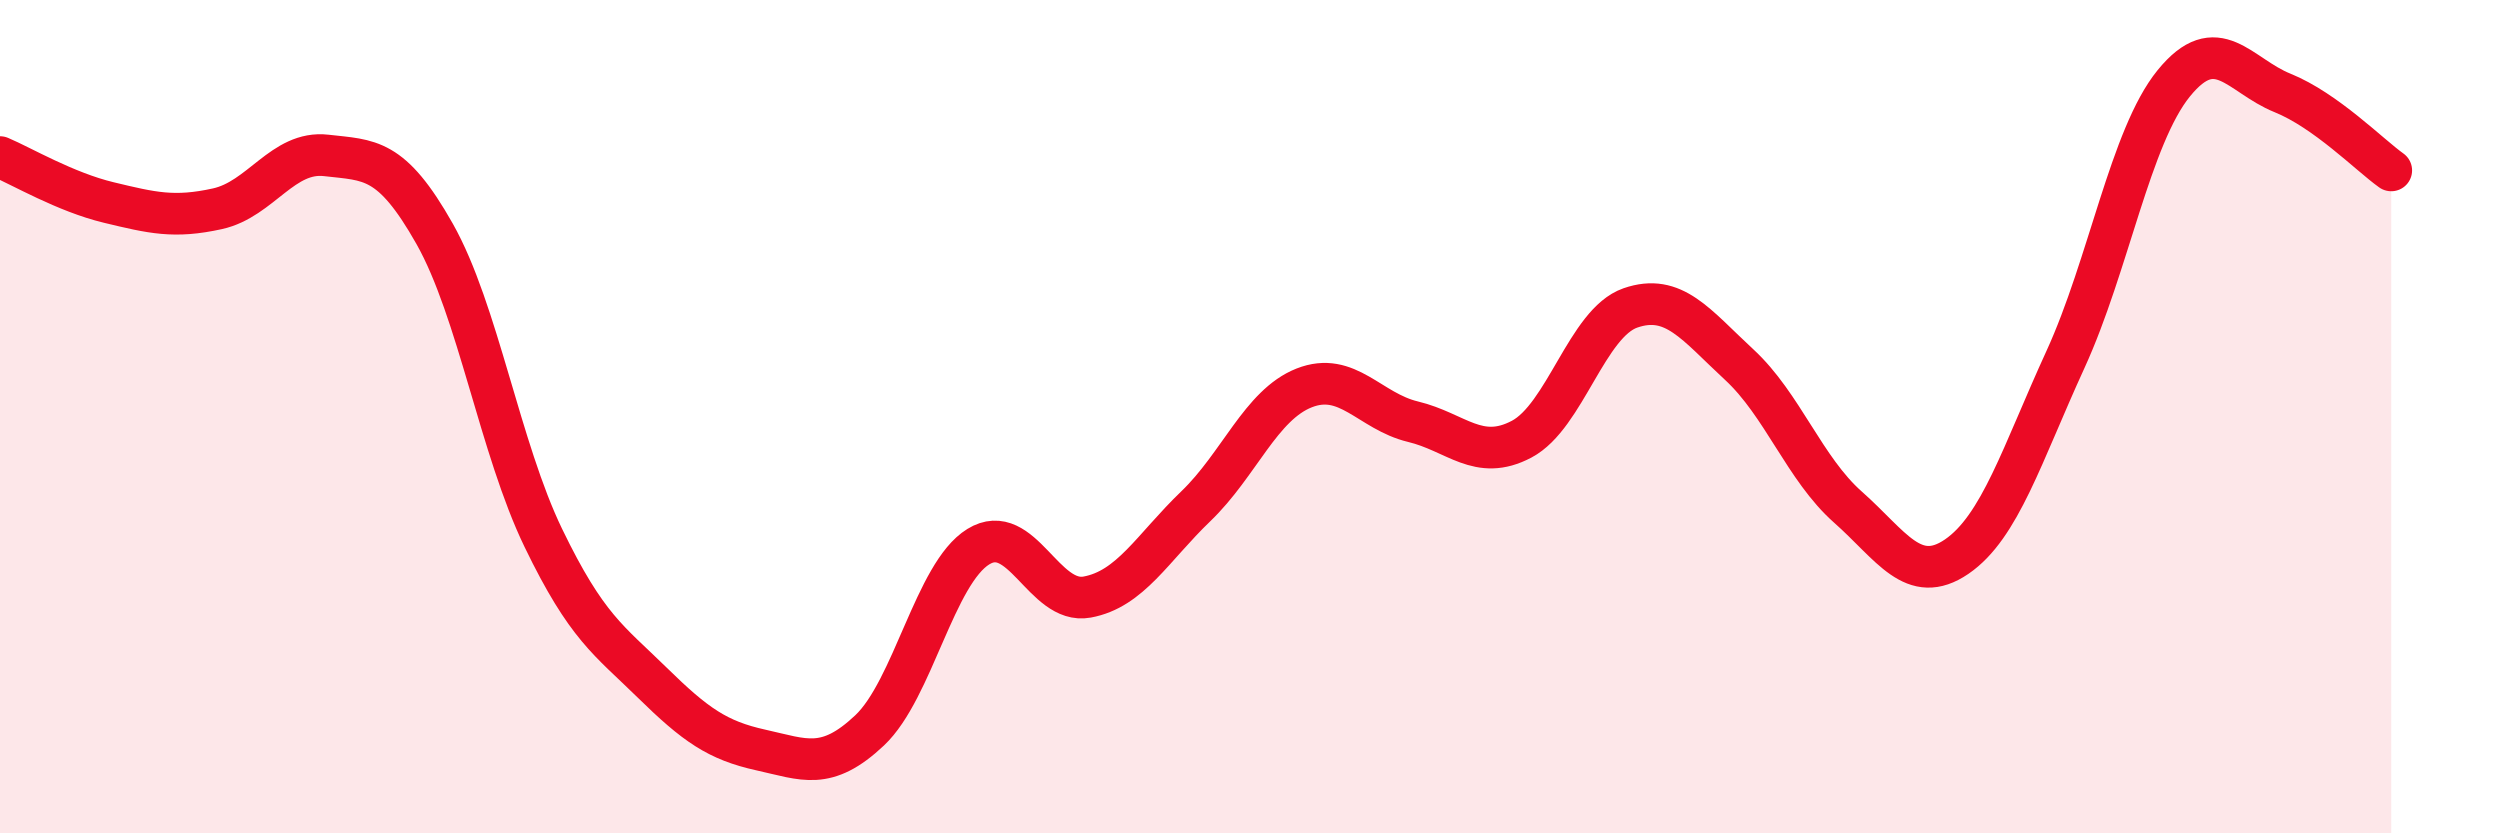
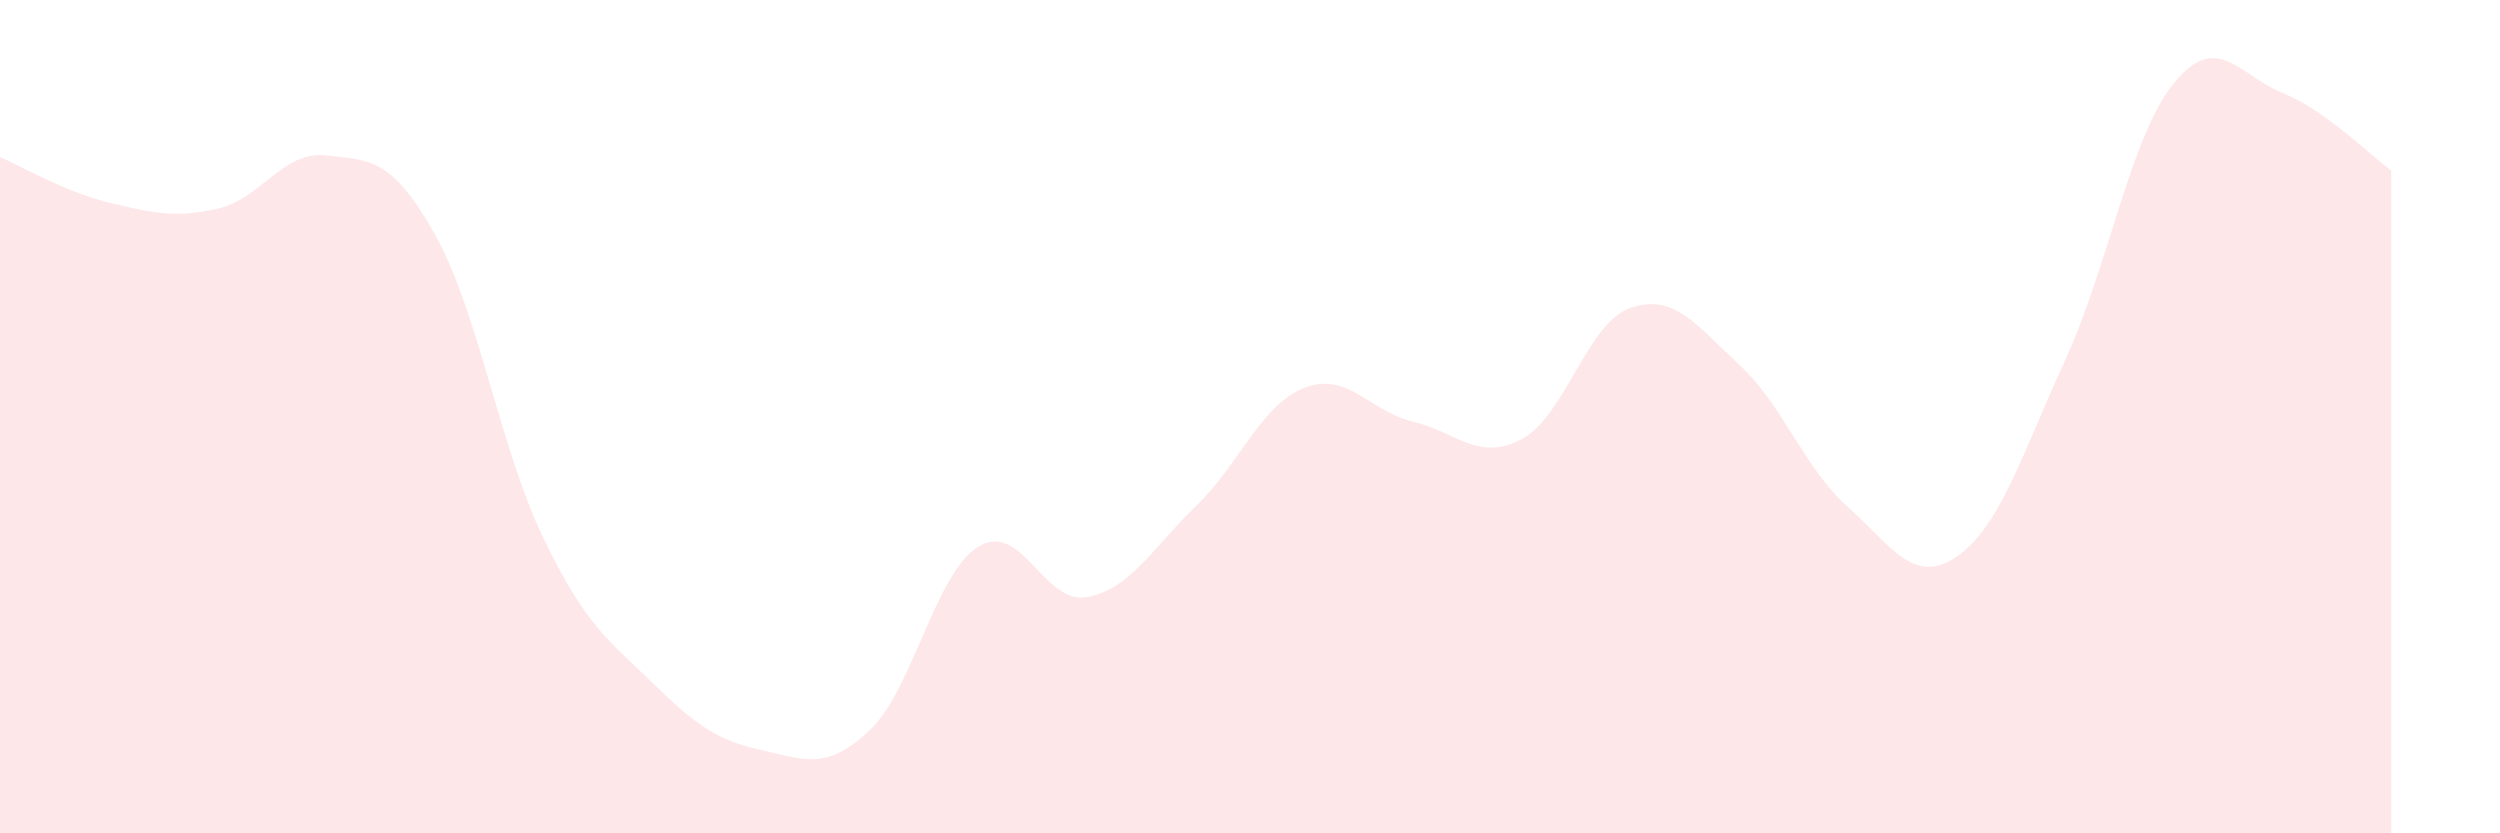
<svg xmlns="http://www.w3.org/2000/svg" width="60" height="20" viewBox="0 0 60 20">
  <path d="M 0,3.77 C 0.52,3.99 1.57,4.61 2.61,4.86 C 3.65,5.11 4.18,5.24 5.22,5.01 C 6.26,4.78 6.79,3.61 7.83,3.73 C 8.87,3.85 9.39,3.77 10.43,5.61 C 11.47,7.45 12,10.76 13.04,12.91 C 14.08,15.06 14.61,15.36 15.65,16.38 C 16.69,17.4 17.22,17.77 18.26,18 C 19.3,18.23 19.83,18.51 20.87,17.53 C 21.91,16.55 22.44,13.76 23.48,13.12 C 24.52,12.48 25.05,14.52 26.09,14.33 C 27.13,14.14 27.66,13.15 28.7,12.15 C 29.74,11.15 30.26,9.72 31.3,9.31 C 32.34,8.9 32.87,9.87 33.91,10.12 C 34.95,10.37 35.48,11.09 36.52,10.54 C 37.56,9.99 38.09,7.75 39.13,7.39 C 40.17,7.03 40.7,7.79 41.74,8.75 C 42.78,9.71 43.31,11.25 44.35,12.17 C 45.39,13.09 45.92,14.07 46.96,13.36 C 48,12.65 48.53,10.9 49.57,8.63 C 50.61,6.36 51.13,3.28 52.17,2 C 53.21,0.72 53.74,1.81 54.78,2.23 C 55.82,2.65 56.87,3.72 57.39,4.09L57.39 20L0 20Z" fill="#EB0A25" opacity="0.1" stroke-linecap="round" stroke-linejoin="round" />
-   <path d="M 0,3.77 C 0.52,3.99 1.57,4.61 2.61,4.86 C 3.65,5.11 4.18,5.24 5.22,5.01 C 6.26,4.78 6.79,3.61 7.83,3.73 C 8.87,3.85 9.39,3.77 10.43,5.61 C 11.47,7.45 12,10.76 13.04,12.91 C 14.08,15.06 14.61,15.36 15.65,16.38 C 16.69,17.4 17.22,17.77 18.26,18 C 19.3,18.23 19.83,18.51 20.87,17.53 C 21.91,16.55 22.44,13.76 23.48,13.12 C 24.52,12.48 25.05,14.52 26.09,14.33 C 27.13,14.14 27.66,13.15 28.7,12.15 C 29.74,11.15 30.26,9.72 31.3,9.31 C 32.34,8.9 32.87,9.87 33.91,10.12 C 34.95,10.37 35.48,11.09 36.52,10.54 C 37.56,9.99 38.09,7.75 39.13,7.39 C 40.17,7.03 40.7,7.79 41.74,8.75 C 42.78,9.71 43.31,11.25 44.35,12.17 C 45.39,13.09 45.92,14.07 46.96,13.36 C 48,12.65 48.53,10.9 49.57,8.63 C 50.61,6.36 51.13,3.28 52.17,2 C 53.21,0.72 53.74,1.81 54.78,2.23 C 55.82,2.65 56.87,3.72 57.39,4.09" stroke="#EB0A25" stroke-width="1" fill="none" stroke-linecap="round" stroke-linejoin="round" />
</svg>